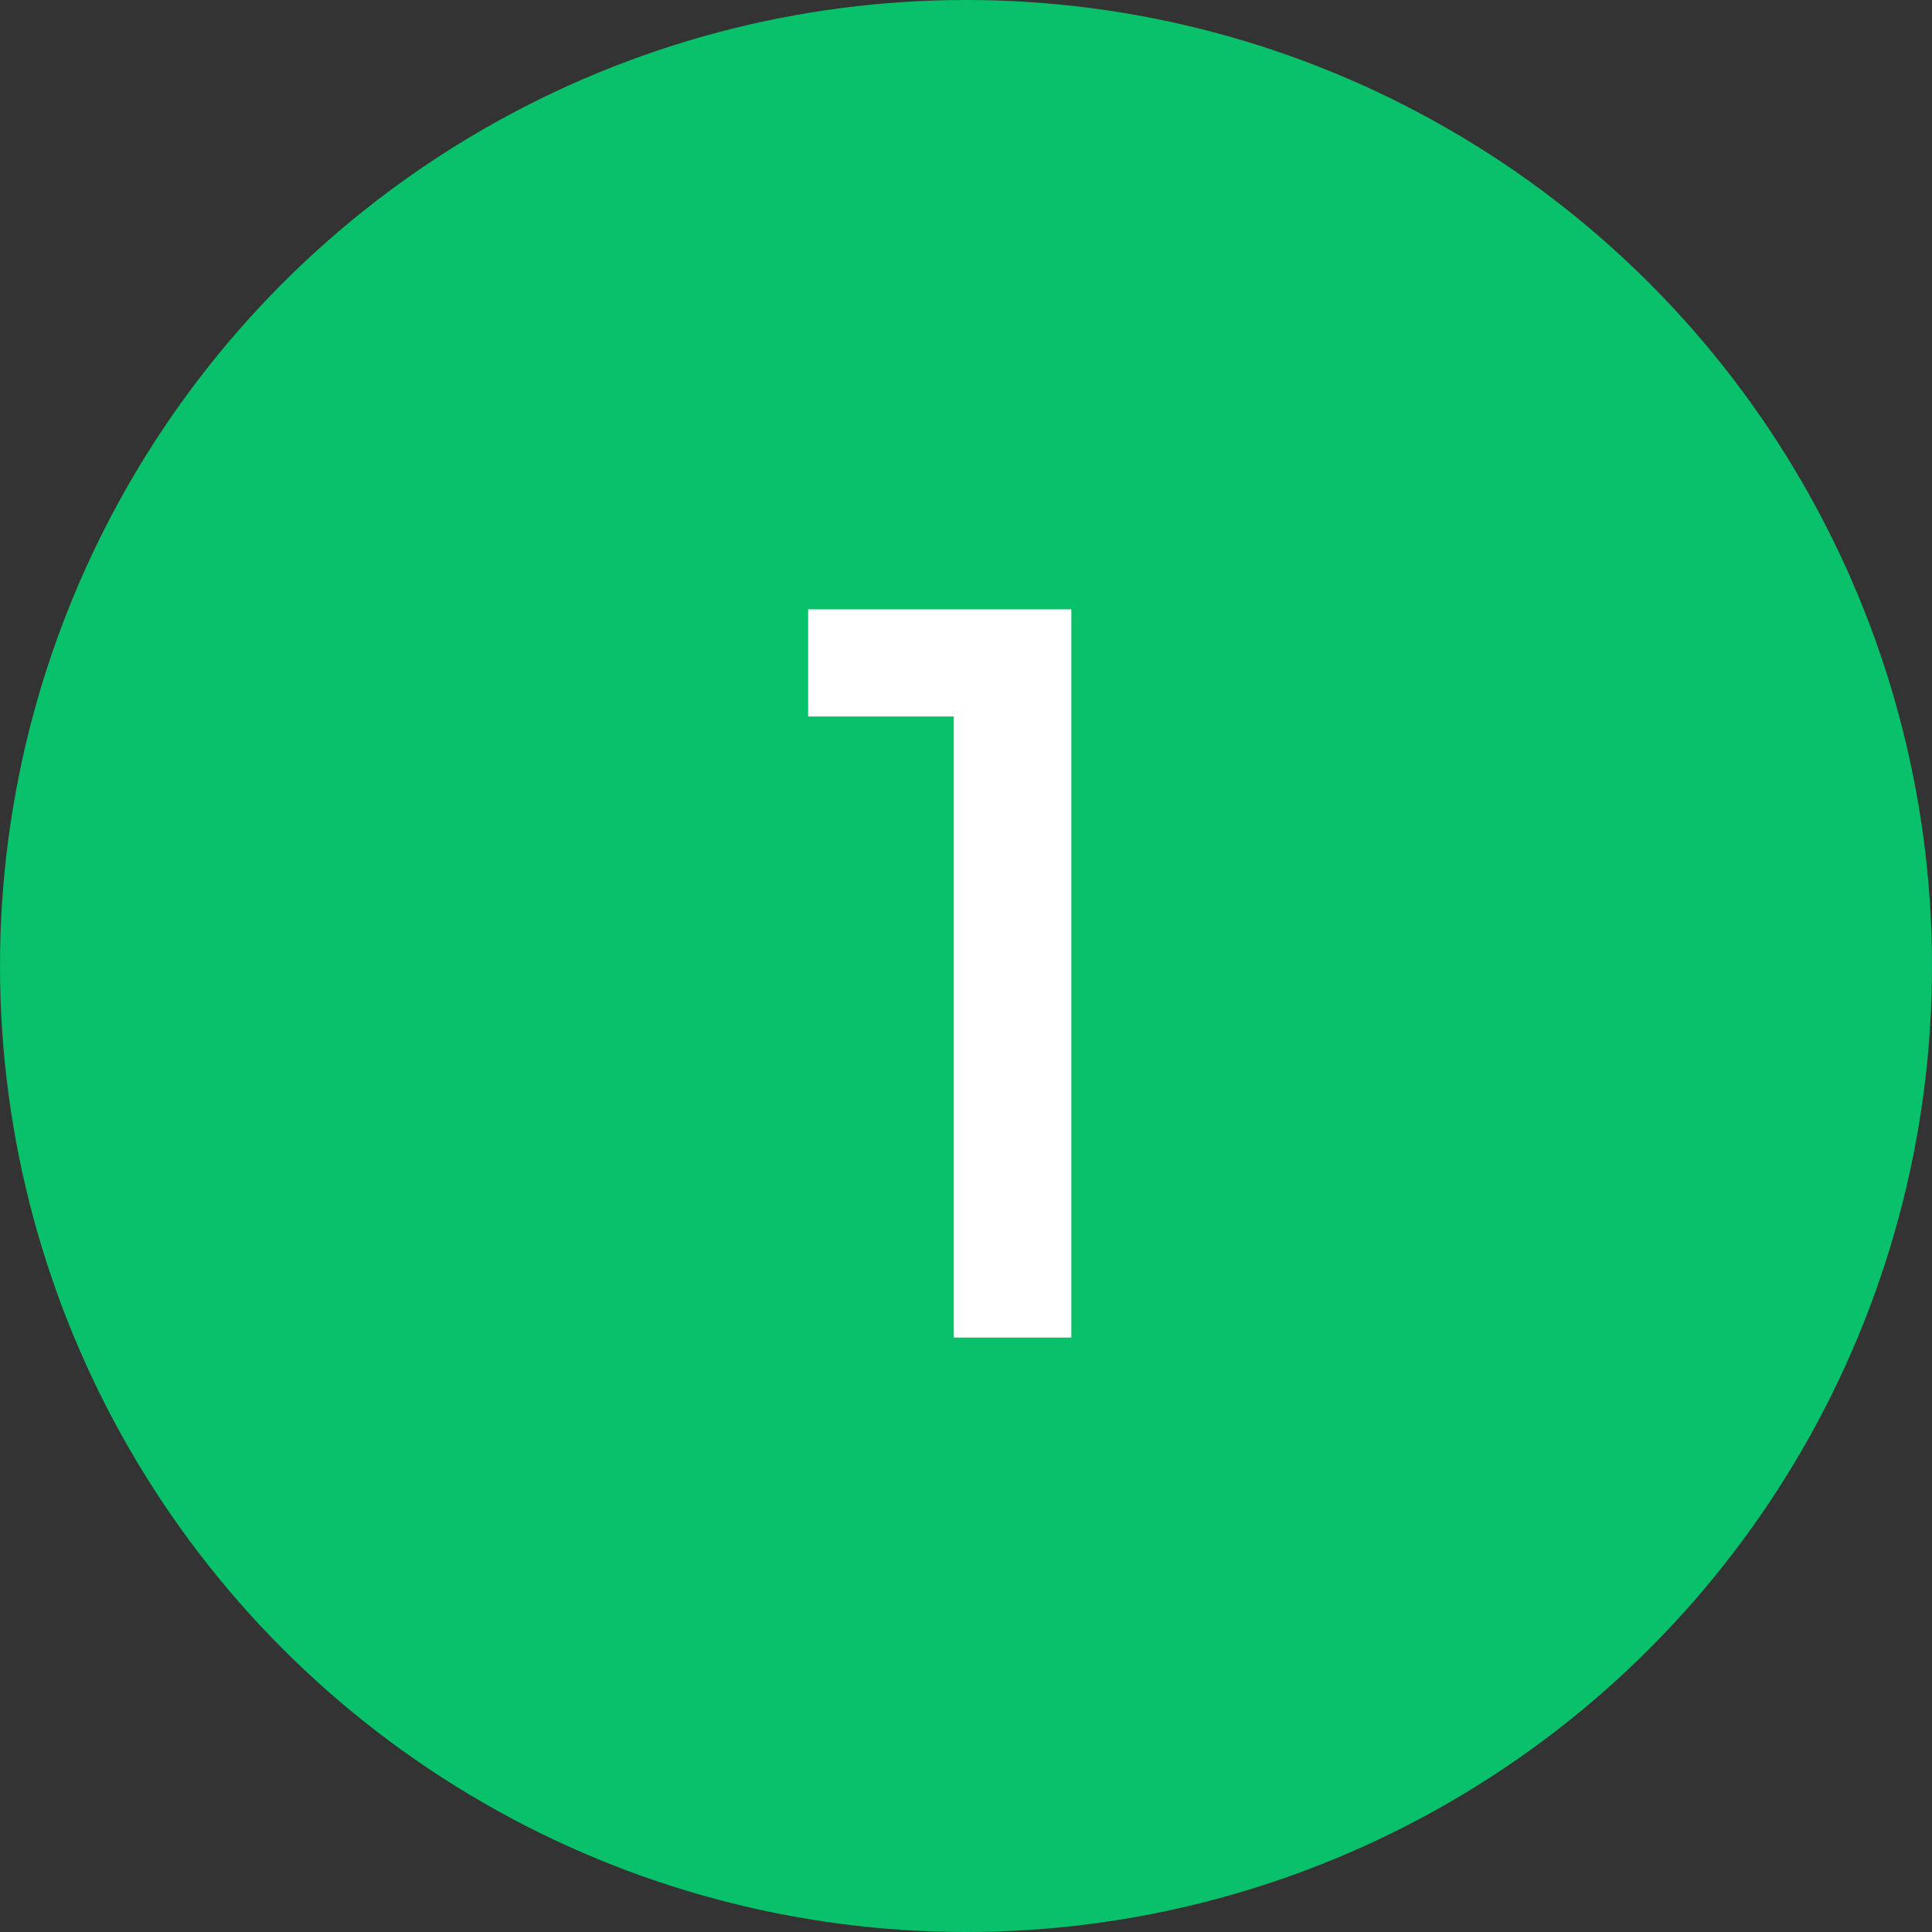
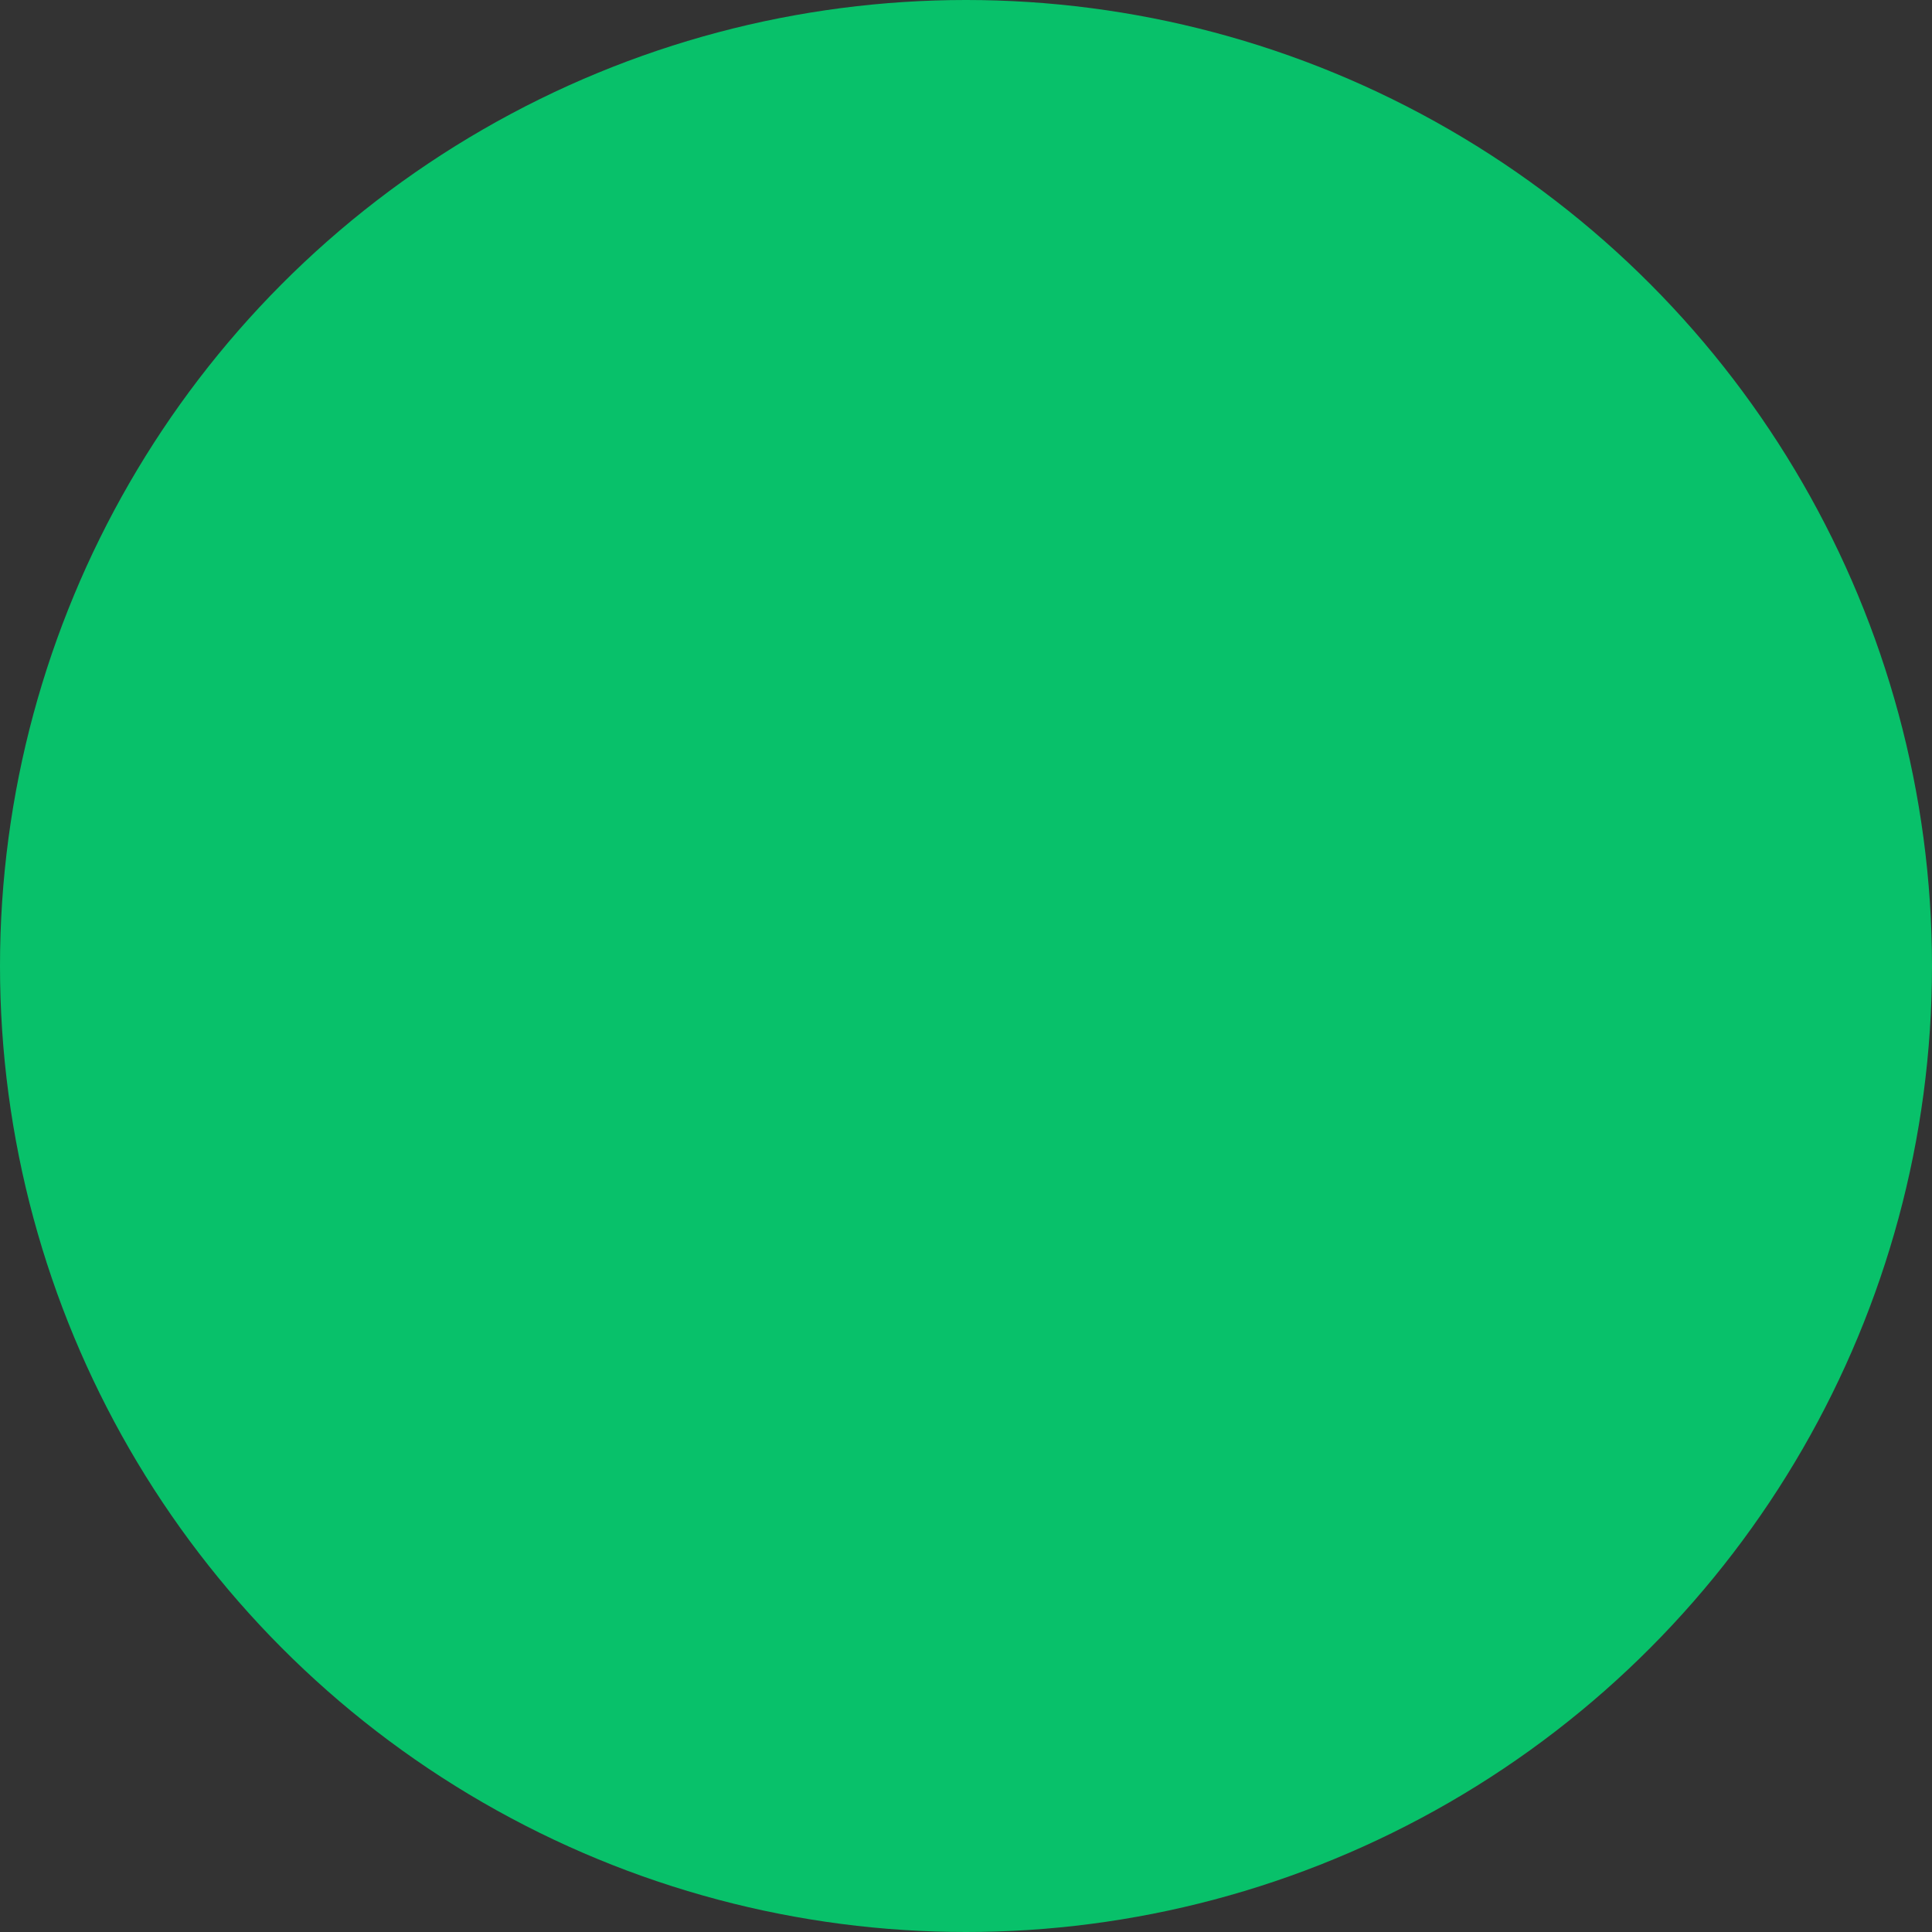
<svg xmlns="http://www.w3.org/2000/svg" width="52" height="52" viewBox="0 0 52 52" fill="none">
  <rect x="0" y="0" width="52" height="52" fill="#333333" stroke="none" />
  <circle cx="26" cy="26" r="26" fill="#08C16A" />
-   <path d="M25.671 36V16.4H28.835V36H25.671ZM21.751 19.284V16.4H28.555V19.284H21.751Z" fill="white" />
</svg>